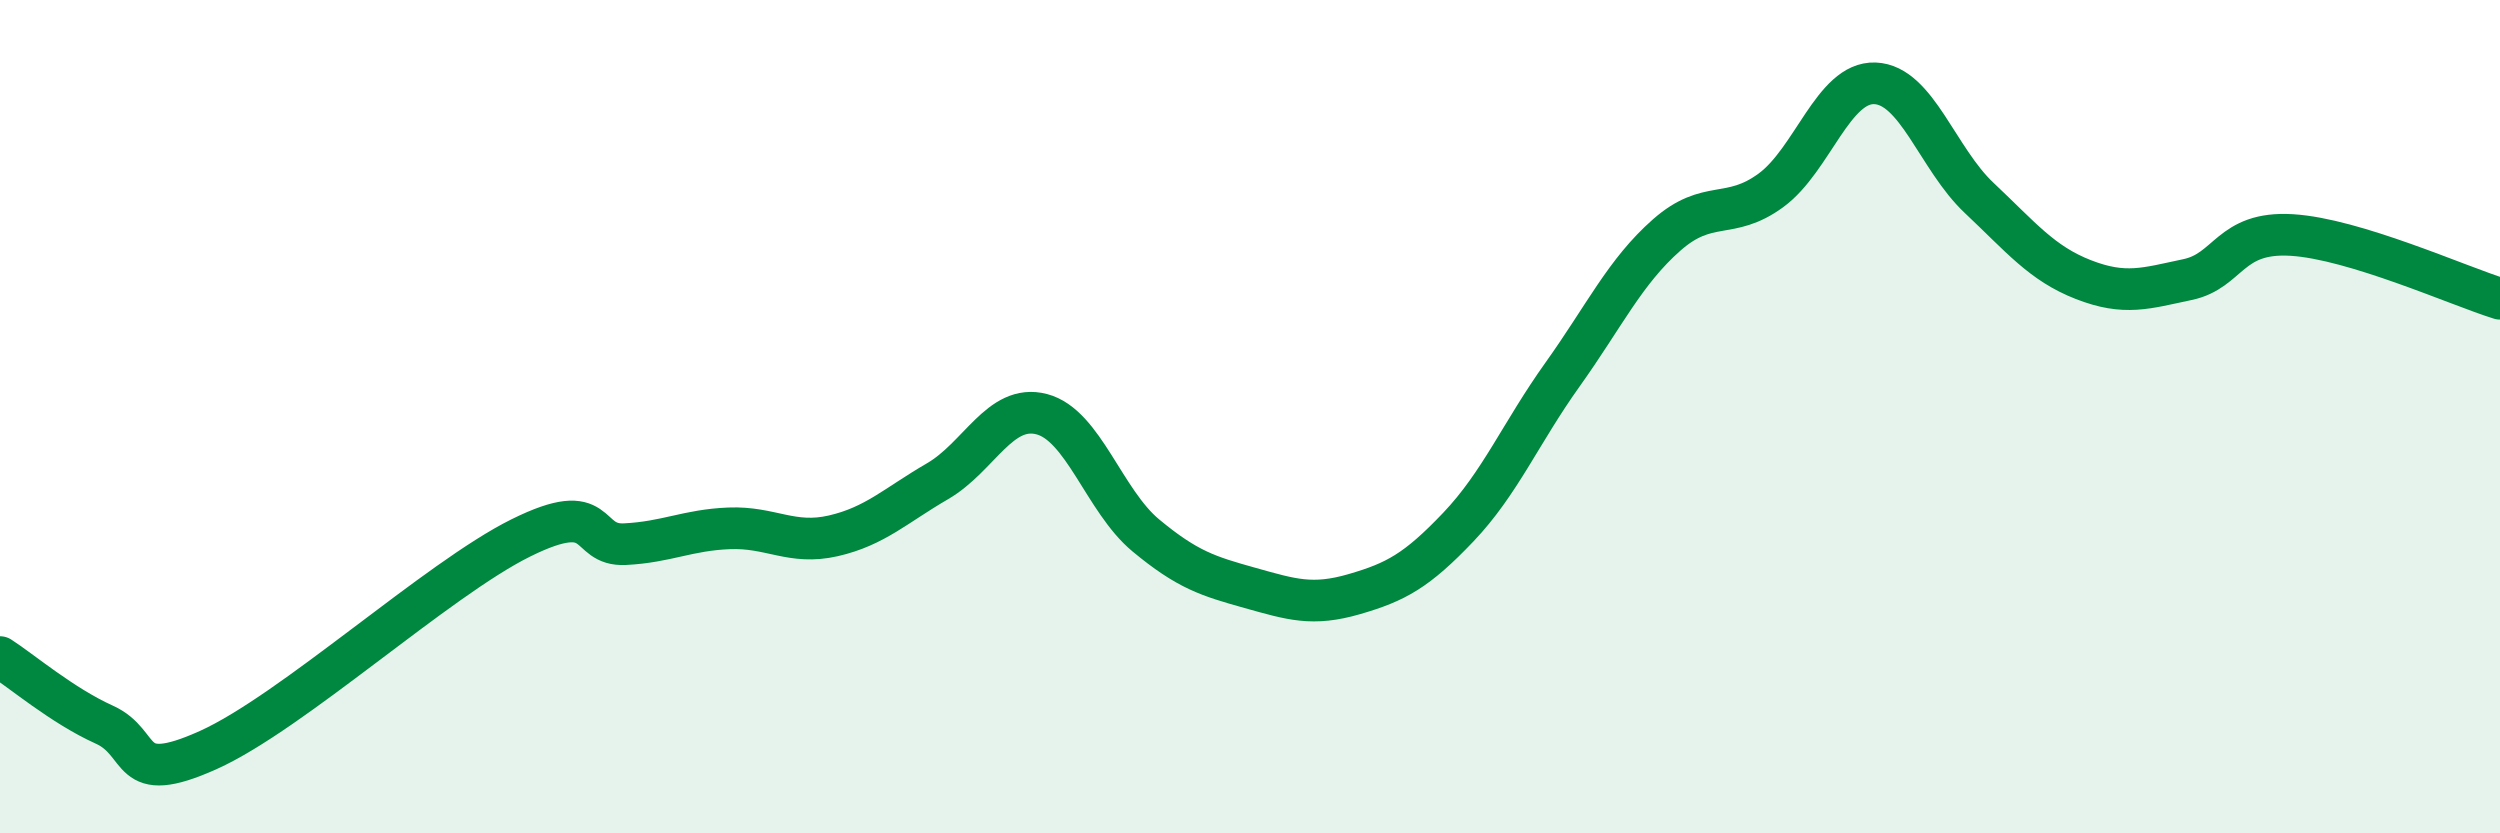
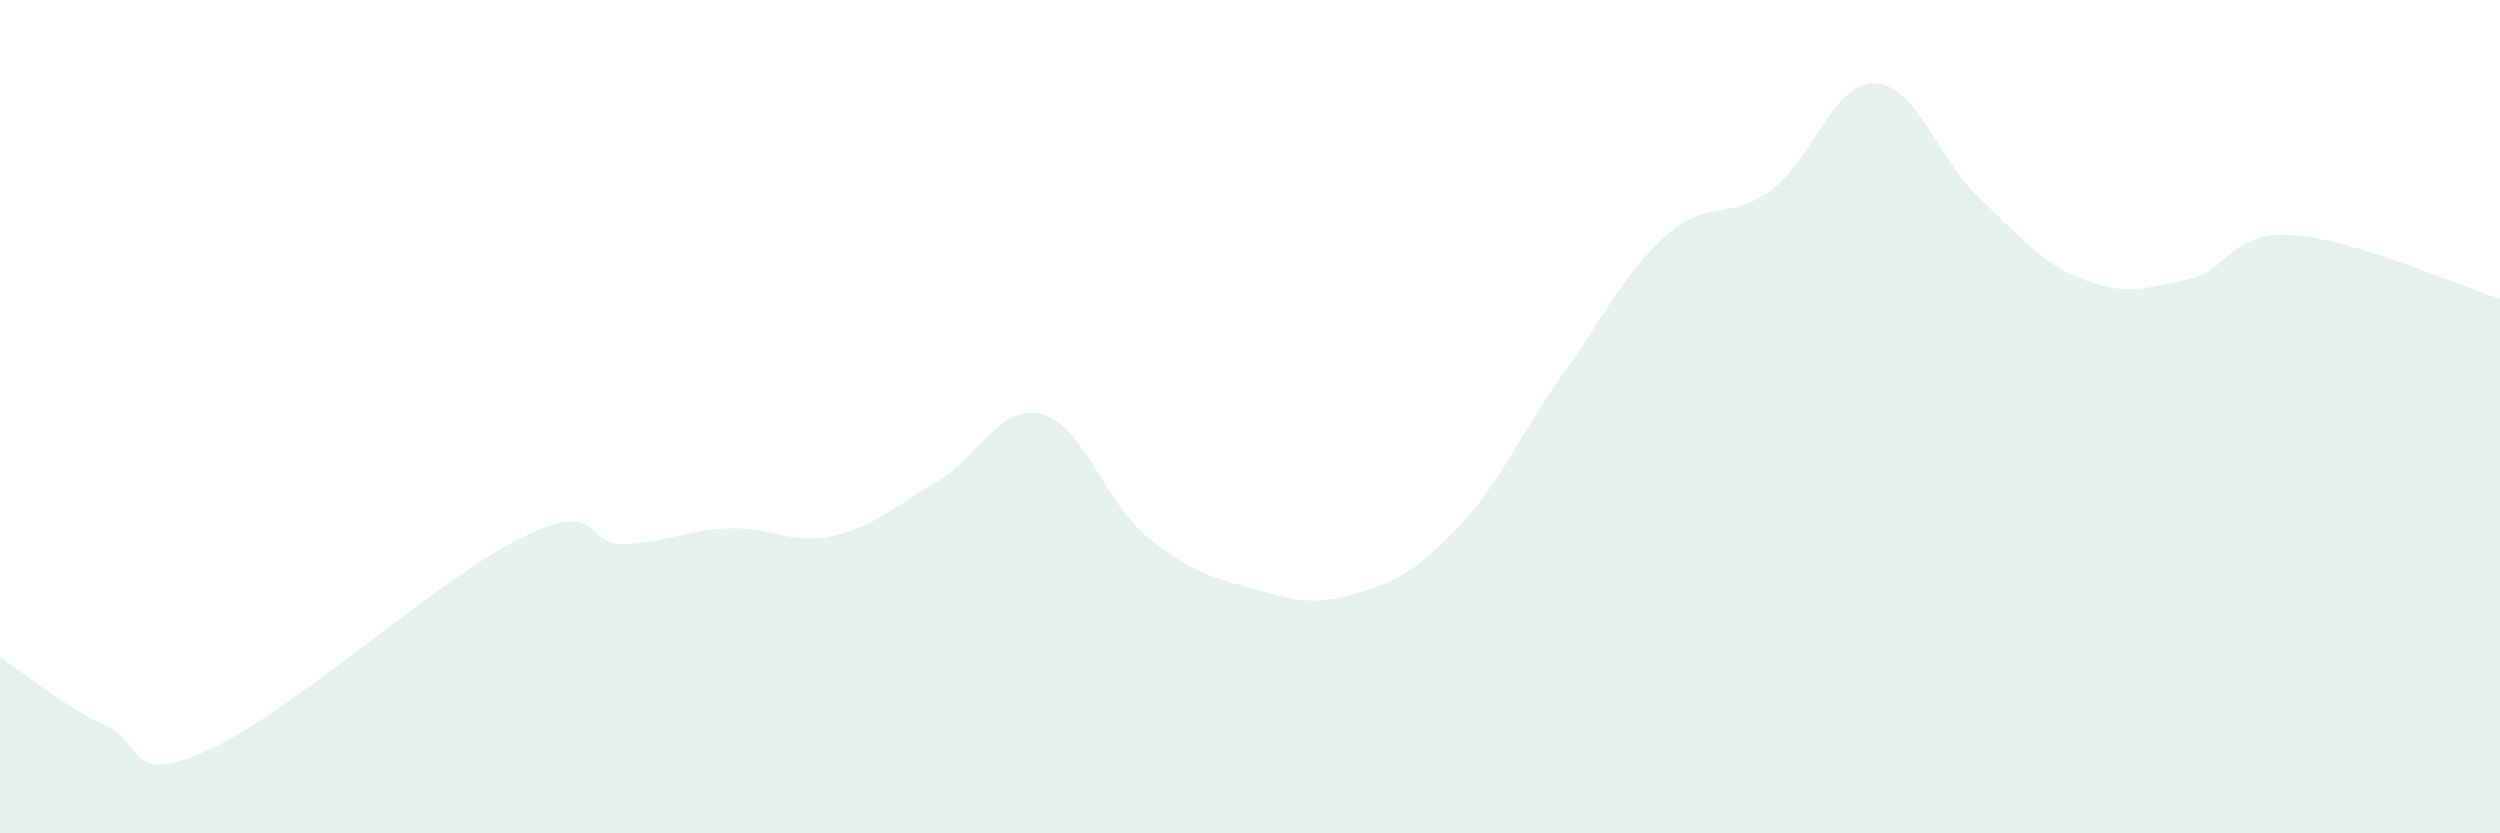
<svg xmlns="http://www.w3.org/2000/svg" width="60" height="20" viewBox="0 0 60 20">
  <path d="M 0,15.77 C 0.5,16.09 1.5,16.94 2.5,17.39 C 3.5,17.84 3,18.9 5,18 C 7,17.1 10.5,13.9 12.5,12.91 C 14.5,11.92 14,13.11 15,13.06 C 16,13.01 16.5,12.72 17.5,12.68 C 18.5,12.64 19,13.09 20,12.86 C 21,12.63 21.5,12.13 22.5,11.55 C 23.5,10.97 24,9.68 25,9.94 C 26,10.2 26.5,12.02 27.5,12.85 C 28.5,13.68 29,13.83 30,14.11 C 31,14.39 31.5,14.55 32.5,14.26 C 33.5,13.97 34,13.7 35,12.65 C 36,11.6 36.5,10.39 37.5,8.99 C 38.5,7.59 39,6.52 40,5.64 C 41,4.76 41.5,5.3 42.5,4.57 C 43.5,3.84 44,1.96 45,2 C 46,2.04 46.5,3.81 47.5,4.75 C 48.5,5.69 49,6.32 50,6.71 C 51,7.1 51.5,6.92 52.5,6.71 C 53.5,6.5 53.5,5.55 55,5.64 C 56.5,5.73 59,6.86 60,7.17L60 20L0 20Z" fill="#008740" opacity="0.1" stroke-linecap="round" stroke-linejoin="round" />
-   <path d="M 0,15.77 C 0.5,16.09 1.5,16.94 2.5,17.39 C 3.5,17.84 3,18.9 5,18 C 7,17.1 10.5,13.9 12.5,12.91 C 14.5,11.92 14,13.11 15,13.06 C 16,13.01 16.5,12.72 17.5,12.68 C 18.5,12.64 19,13.09 20,12.86 C 21,12.63 21.5,12.13 22.5,11.55 C 23.5,10.97 24,9.68 25,9.94 C 26,10.2 26.5,12.02 27.5,12.85 C 28.5,13.68 29,13.83 30,14.11 C 31,14.39 31.5,14.55 32.5,14.26 C 33.5,13.97 34,13.7 35,12.65 C 36,11.6 36.5,10.39 37.5,8.99 C 38.5,7.59 39,6.52 40,5.64 C 41,4.76 41.5,5.3 42.5,4.57 C 43.5,3.84 44,1.96 45,2 C 46,2.04 46.5,3.81 47.5,4.75 C 48.5,5.69 49,6.32 50,6.71 C 51,7.1 51.5,6.92 52.5,6.71 C 53.5,6.5 53.5,5.55 55,5.64 C 56.5,5.73 59,6.86 60,7.17" stroke="#008740" stroke-width="1" fill="none" stroke-linecap="round" stroke-linejoin="round" />
</svg>